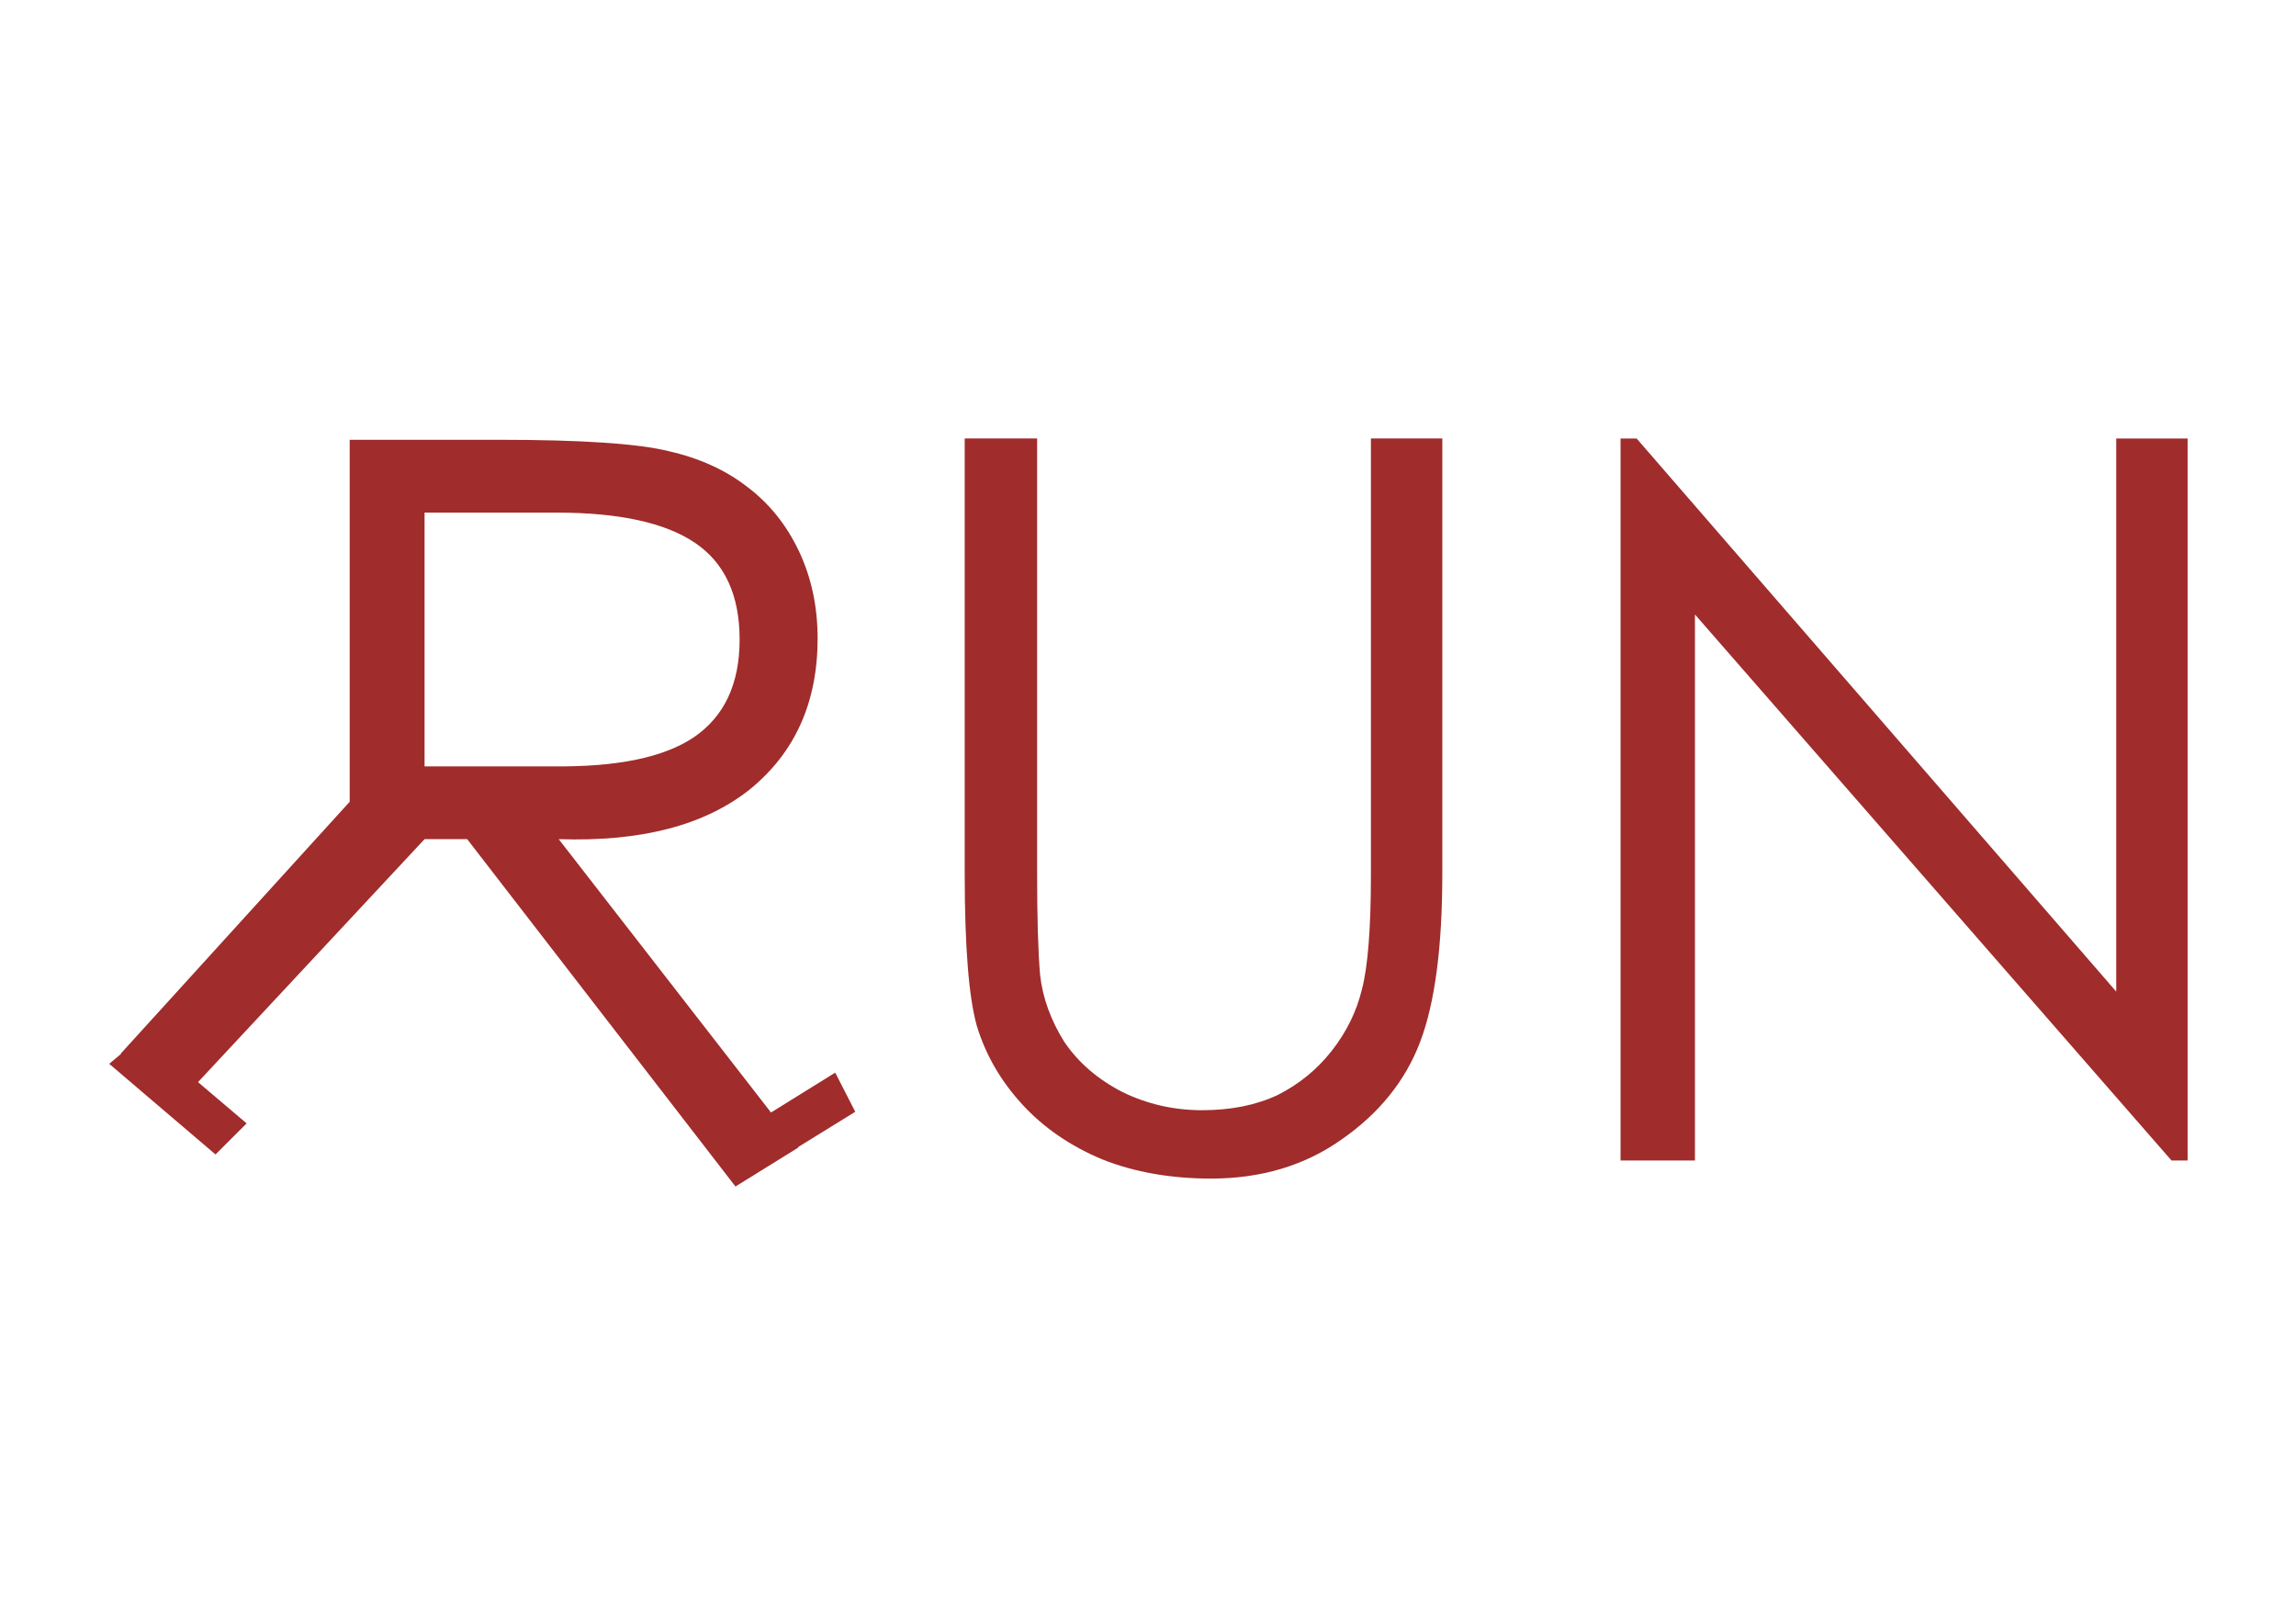
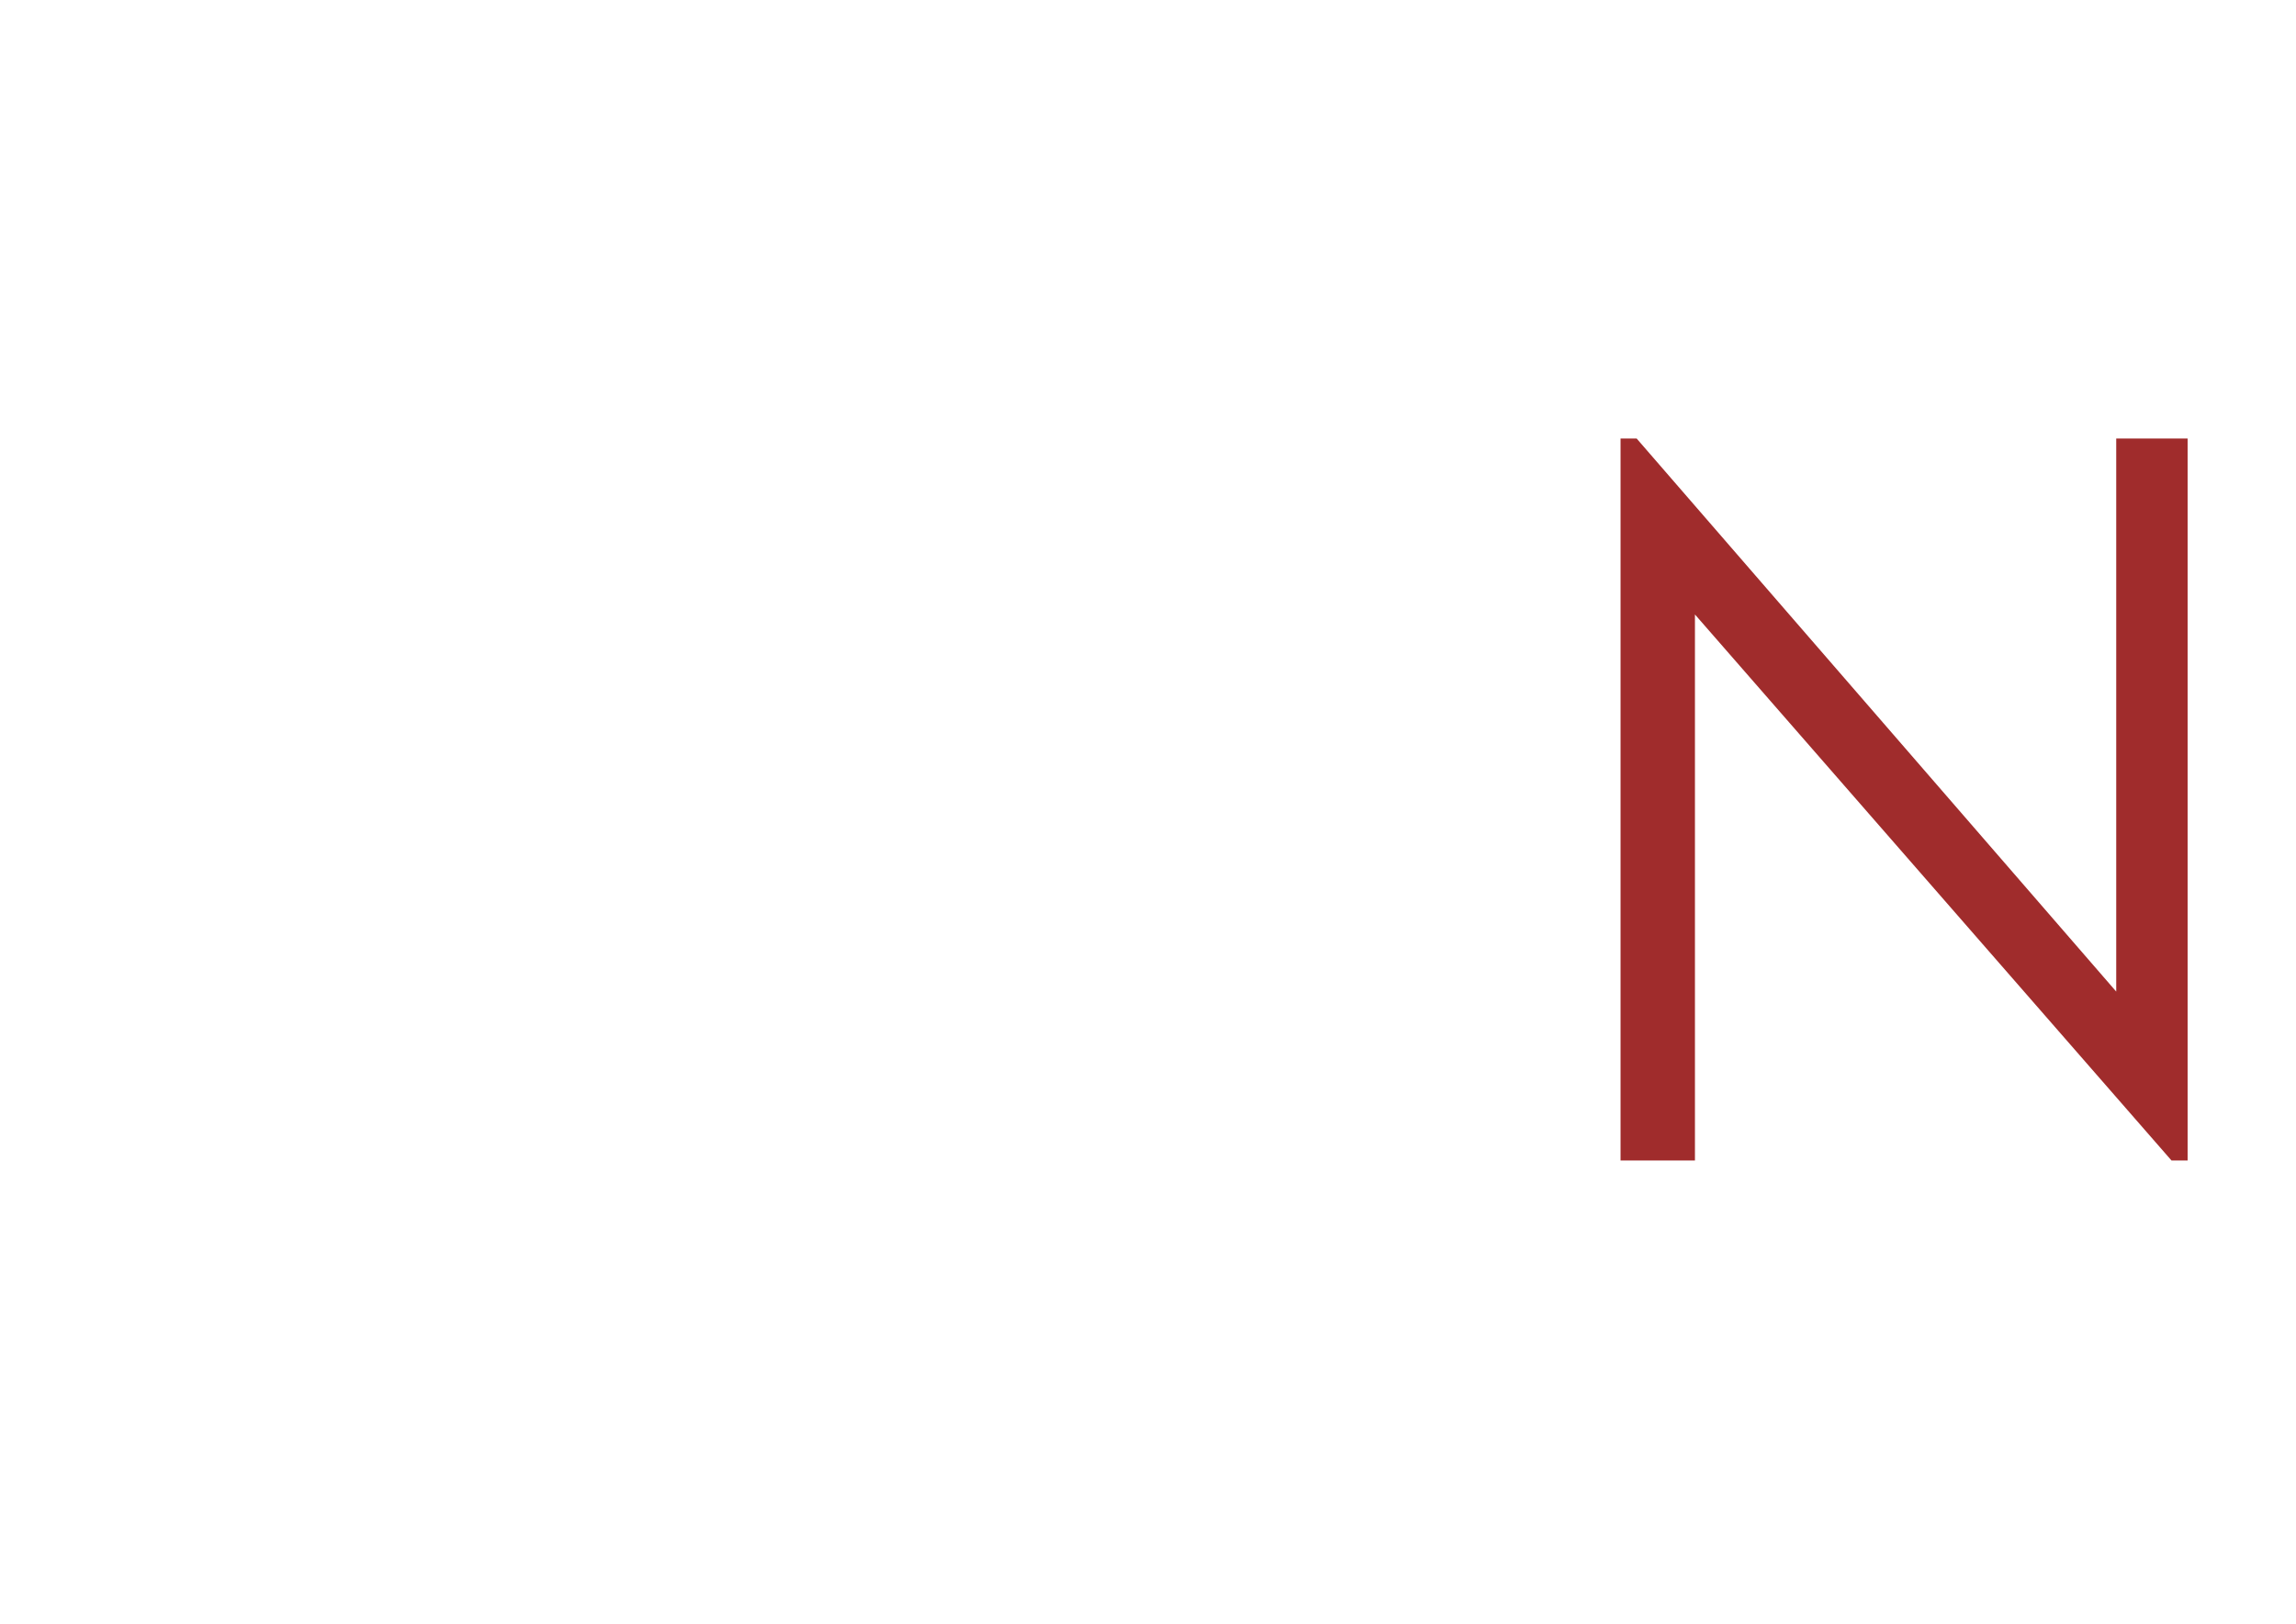
<svg xmlns="http://www.w3.org/2000/svg" version="1.1" viewBox="0 0 1052.4 744.09">
  <g transform="translate(0 -308.27)">
    <g transform="matrix(4.175 0 0 4.175 -1013 -2856.3)" fill="#a02c2c">
-       <path d="m348.55 806.11h7.948v47.797c-2e-5 4.931 0.11 8.647 0.331 11.149 0.294 2.502 1.177 4.931 2.649 7.285 1.545 2.281 3.679 4.121 6.402 5.519 2.723 1.325 5.63 1.987 8.72 1.987 3.164 1e-5 5.924-0.552 8.279-1.656 2.355-1.177 4.342-2.796 5.961-4.857 1.619-2.061 2.723-4.305 3.312-6.734 0.662-2.502 0.993-6.733 0.993-12.694v-47.797h7.837v47.797c-6e-5 8.021-0.81 14.166-2.429 18.434-1.619 4.268-4.489 7.837-8.61 10.707-4.048 2.87-8.831 4.305-14.35 4.305-4.415 1e-5 -8.389-0.699-11.922-2.097-3.532-1.472-6.476-3.495-8.831-6.071-2.355-2.576-4.011-5.446-4.967-8.61-0.883-3.164-1.325-8.72-1.325-16.668v-47.797" />
      <path d="m420.55 885.37v-79.256h1.766l52.654 60.712v-60.712h7.837v79.256h-1.766l-52.323-59.939v59.939h-8.168" />
      <g transform="matrix(1.186 0 0 1.186 -155.16 303.83)">
-         <path d="m367.78 423.63h13.764c7.7 8e-5 12.962 0.353 15.786 1.059 2.823 0.642 5.23 1.733 7.219 3.273 2.053 1.54 3.658 3.529 4.813 5.968 1.155 2.438 1.732 5.134 1.733 8.085-5e-5 5.904-2.086 10.556-6.257 13.957-4.171 3.337-10.075 4.877-17.711 4.62l22.174 28.546-5.811 3.604-24.834-32.149h-3.946l-22.47 24.094-5.659-4.239 21.198-23.316v-33.5m6.93 6.738v23.486h11.936c5.904 0.064 10.235-0.834 12.994-2.695 2.823-1.925 4.235-4.941 4.235-9.048-4e-5 -4.107-1.38-7.091-4.139-8.952-2.759-1.861-7.027-2.791-12.802-2.791h-12.224" />
-         <path d="m345.52 481.39 9.839 8.387 2.88-2.876-9.599-8.147z" color="#000000" />
-         <path d="m403.58 492.62 10.999-6.795-1.855-3.622-10.697 6.64z" color="#000000" />
-       </g>
+         </g>
    </g>
  </g>
</svg>